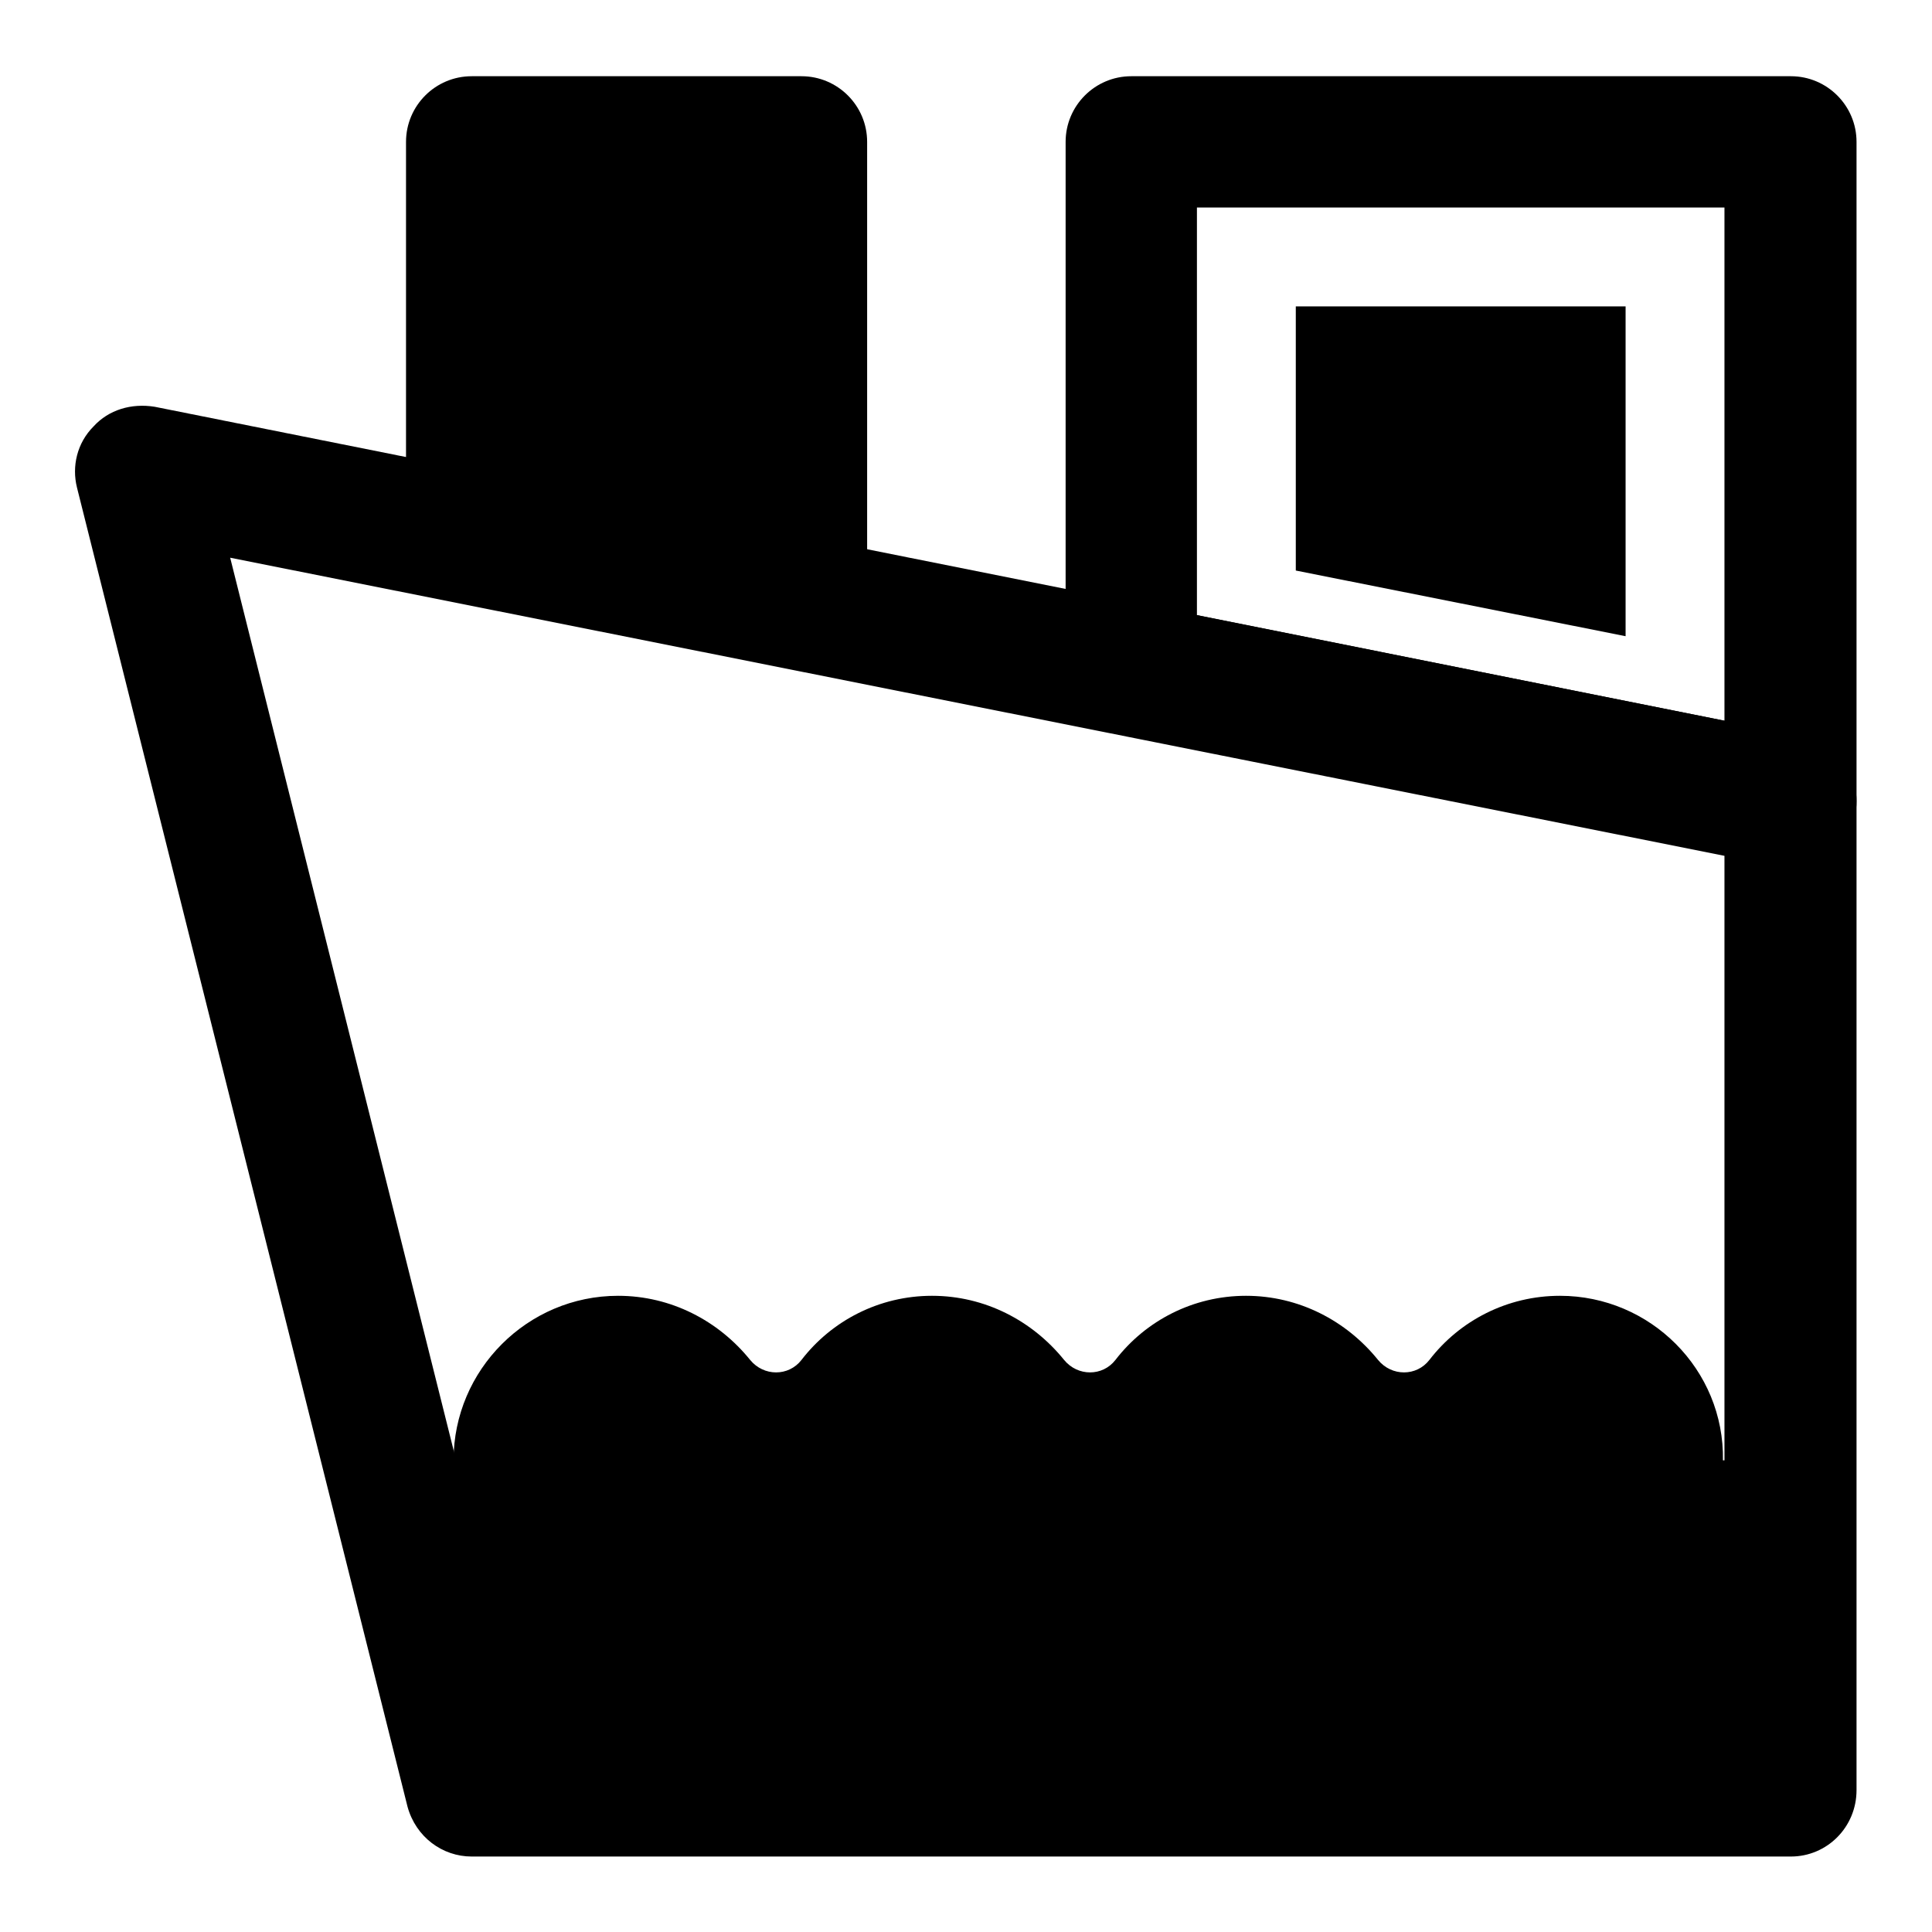
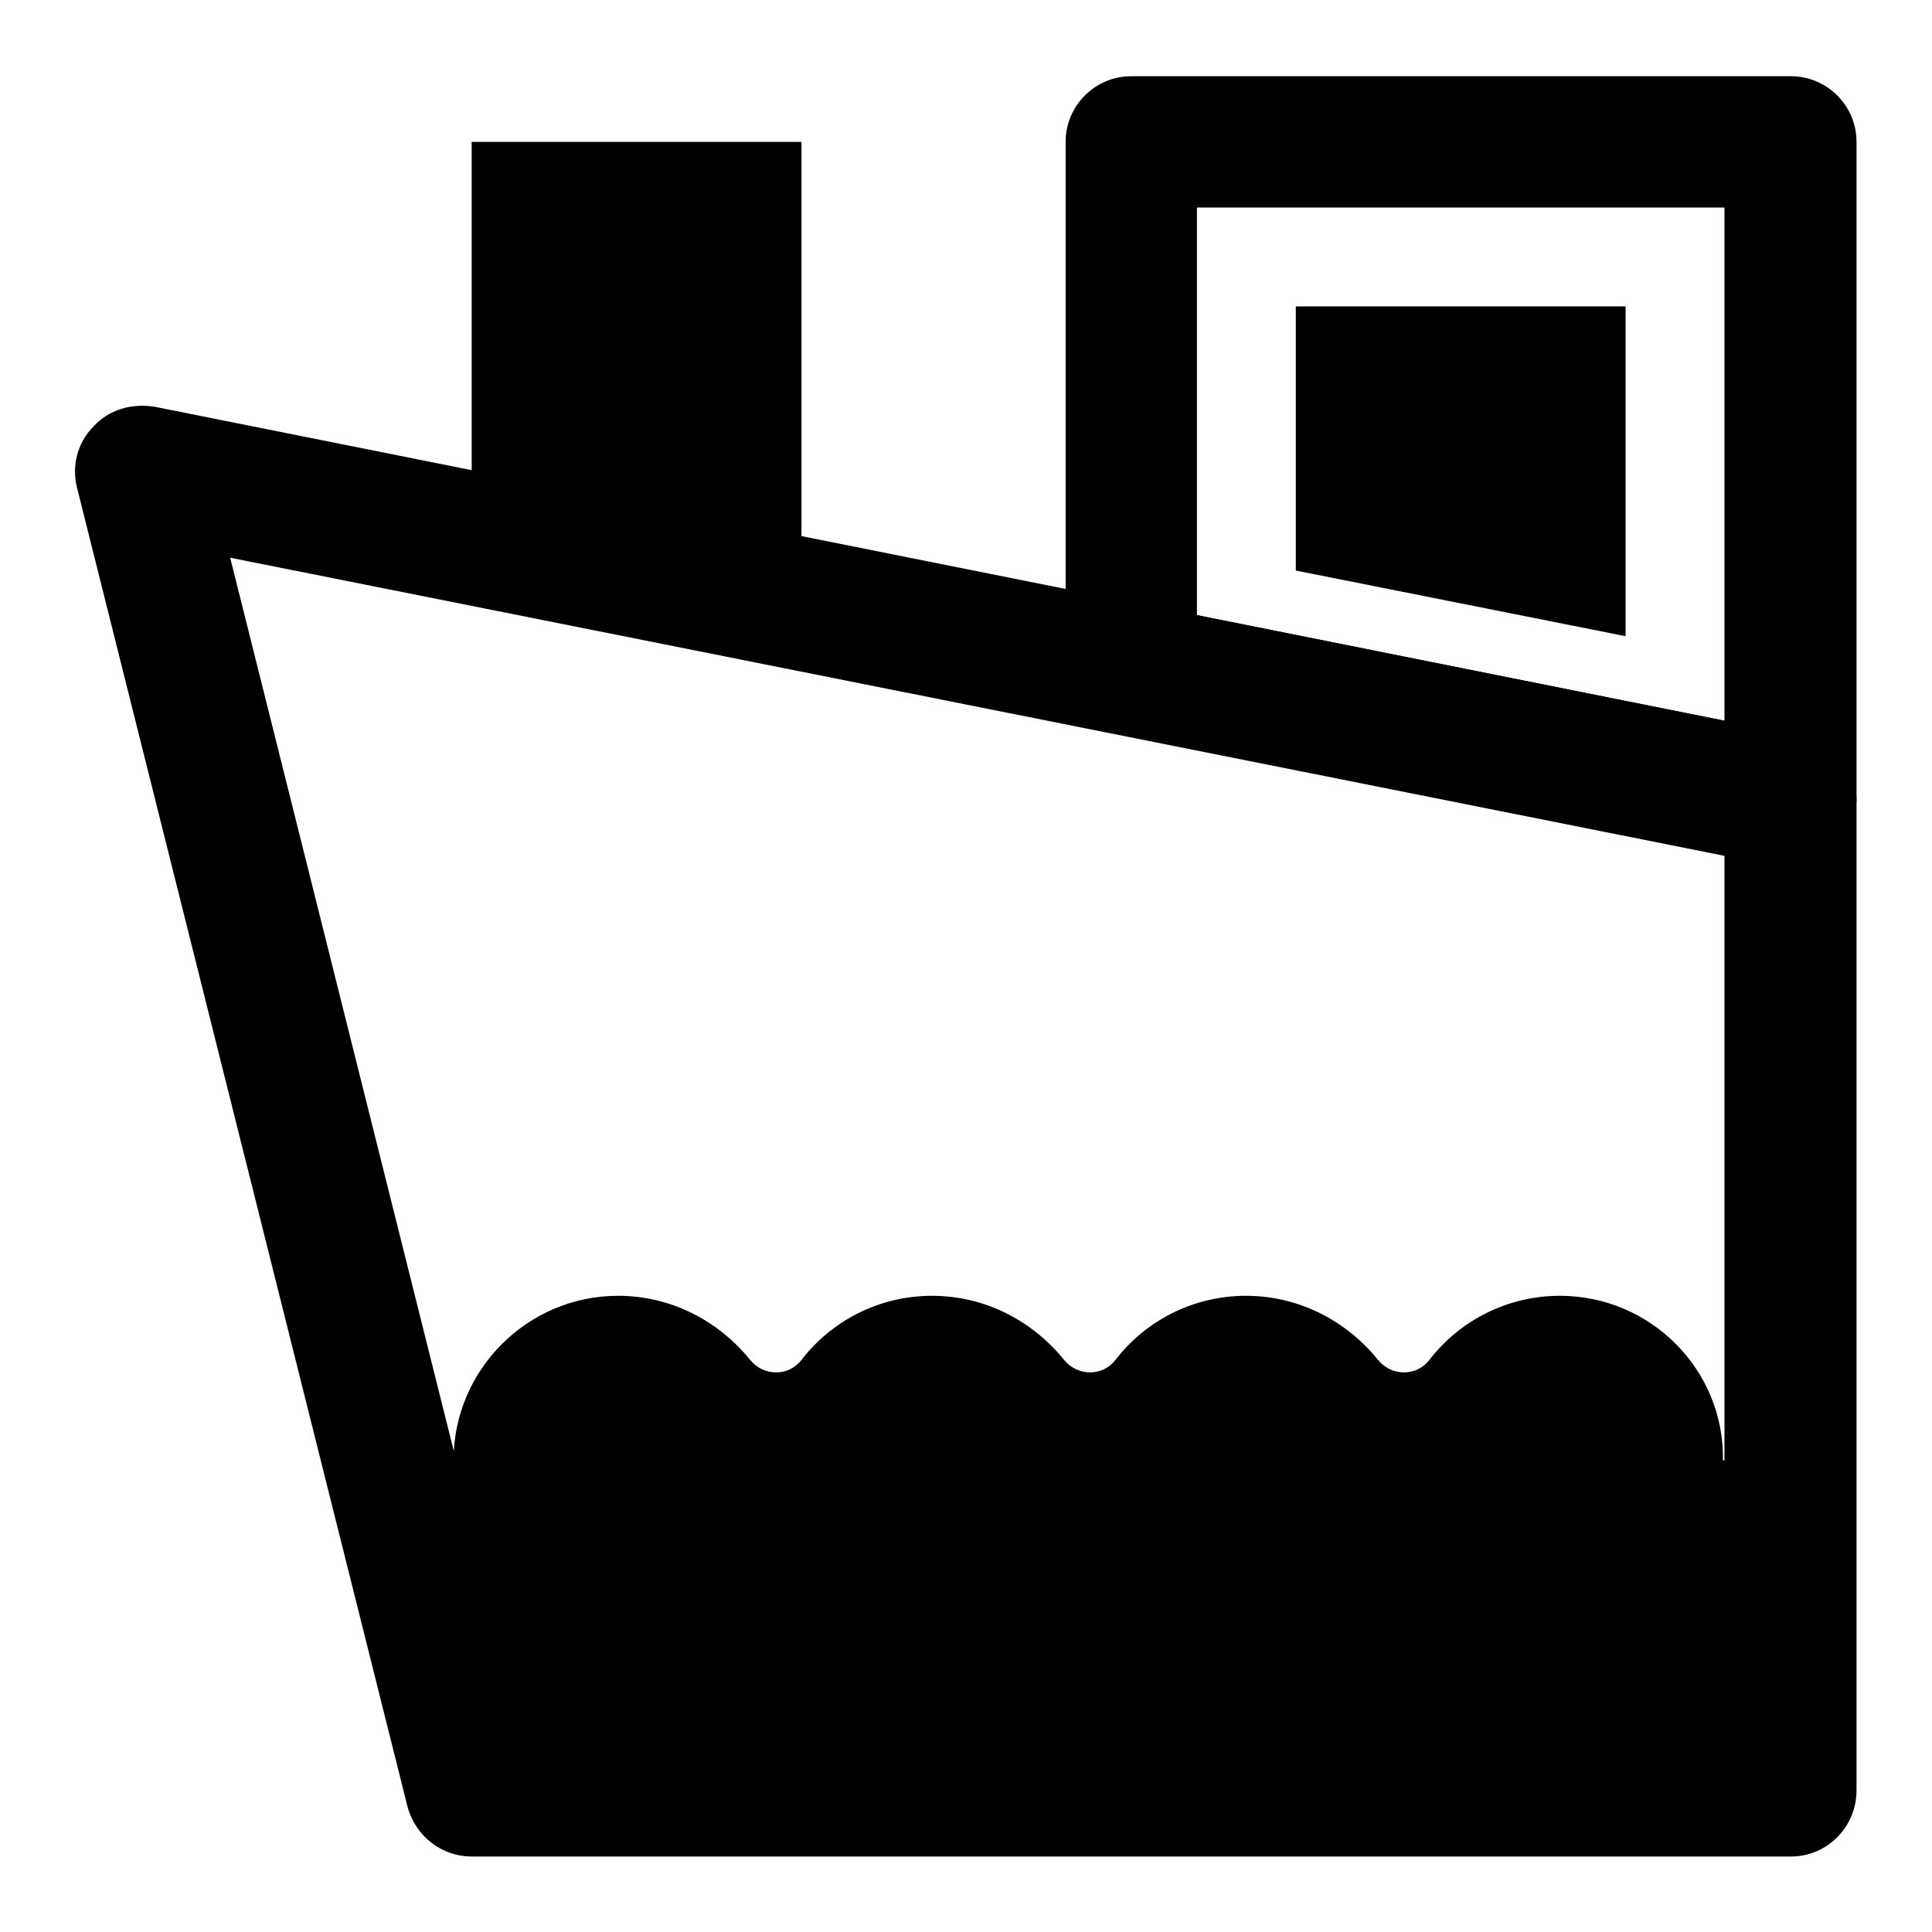
<svg xmlns="http://www.w3.org/2000/svg" version="1.1" x="0px" y="0px" viewBox="0 0 256 256" enable-background="new 0 0 256 256" xml:space="preserve">
  <g>
    <path fill="#000000" d="M206.7,171.7c-7,0-13.3,3.3-17.3,8.5c-1.7,2.2-5,2.2-6.8,0c-4.2-5.2-10.5-8.5-17.5-8.5s-13.3,3.3-17.3,8.5 c-1.7,2.2-5,2.2-6.8,0c-4.2-5.2-10.5-8.5-17.5-8.5s-13.3,3.3-17.3,8.5c-1.7,2.2-5,2.2-6.8,0c-4.2-5.2-10.5-8.5-17.5-8.5 c-12,0-21.8,9.8-21.8,21.8h168.2C228.5,181.5,218.7,171.7,206.7,171.7L206.7,171.7z M51.5,193.5l10.9,43.7h174.8v-43.7H51.5z" />
    <path fill="#000000" d="M237.3,246H62.5c-3.9,0-7.4-2.6-8.5-6.6L10.2,64.6c-0.7-2.8,0-5.9,2.2-8.1c2-2.2,5-3.1,8.1-2.6L239,97.6 c4.2,0.9,7,4.4,7,8.5v131.1C246,242.1,242.1,246,237.3,246L237.3,246z M69.2,228.5h159.3V113.4l-198-39.5L69.2,228.5L69.2,228.5z" />
-     <path fill="#000000" d="M237.3,114.9c-0.7,0-1.1,0-1.7-0.2l-87.4-17.5c-4.2-0.9-7-4.4-7-8.5V18.8c0-4.8,3.9-8.7,8.7-8.7h87.4 c4.8,0,8.7,3.9,8.7,8.7v87.4c0,2.6-1.1,5-3.3,6.8C241.2,114.2,239.2,114.9,237.3,114.9L237.3,114.9z M158.6,81.5l69.9,14v-68h-69.9 V81.5z" />
+     <path fill="#000000" d="M237.3,114.9c-0.7,0-1.1,0-1.7-0.2l-87.4-17.5c-4.2-0.9-7-4.4-7-8.5V18.8c0-4.8,3.9-8.7,8.7-8.7h87.4 c4.8,0,8.7,3.9,8.7,8.7v87.4C241.2,114.2,239.2,114.9,237.3,114.9L237.3,114.9z M158.6,81.5l69.9,14v-68h-69.9 V81.5z" />
    <path fill="#000000" d="M171.7,40.6v35l43.7,8.7V40.6H171.7z M106.2,79.9V18.8H62.5v52.4L106.2,79.9z" />
-     <path fill="#000000" d="M106.2,88.7c-0.7,0-1.1,0-1.7-0.2l-43.7-8.7c-4.2-0.9-7-4.4-7-8.5V18.8c0-4.8,3.9-8.7,8.7-8.7h43.7 c4.8,0,8.7,3.9,8.7,8.7v61.2c0,2.6-1.1,5-3.3,6.8C110.1,88,108.1,88.7,106.2,88.7z M71.2,64l26.2,5.2V27.5H71.2V64z" />
  </g>
</svg>